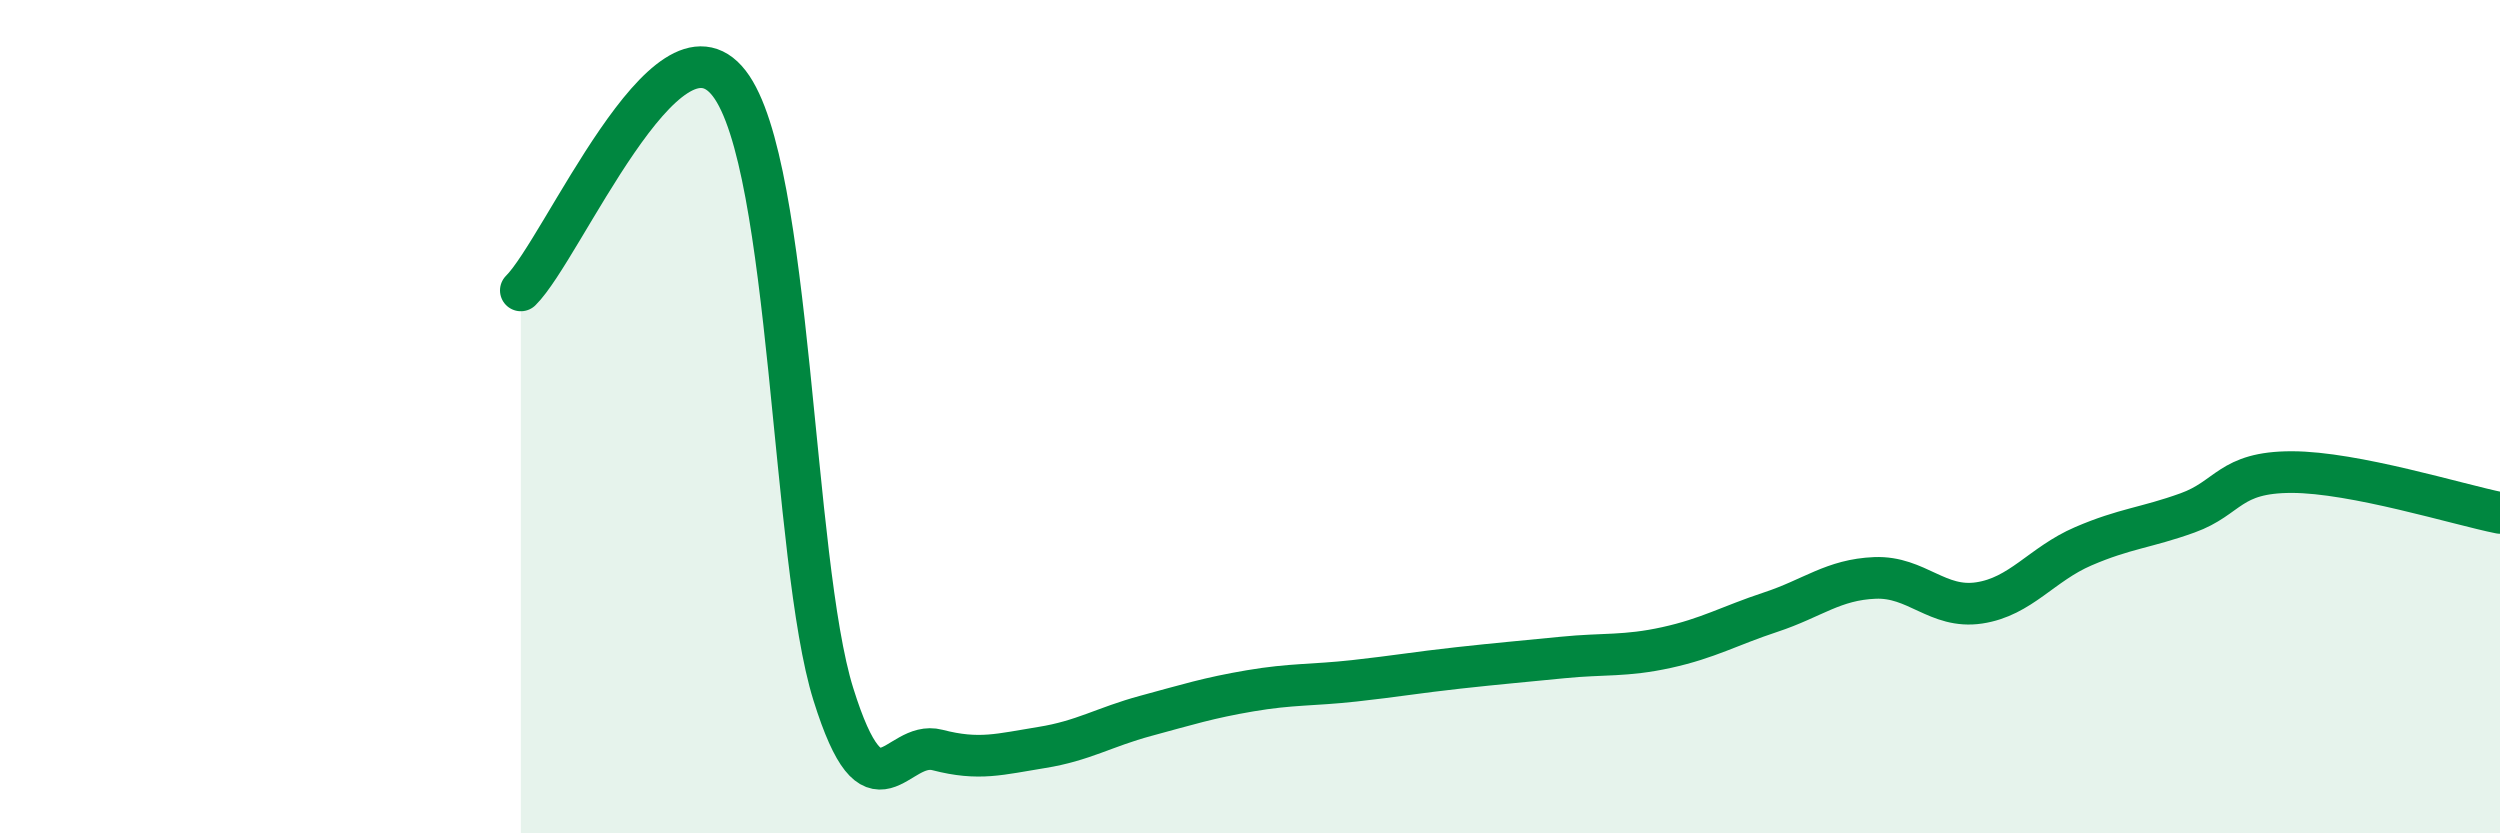
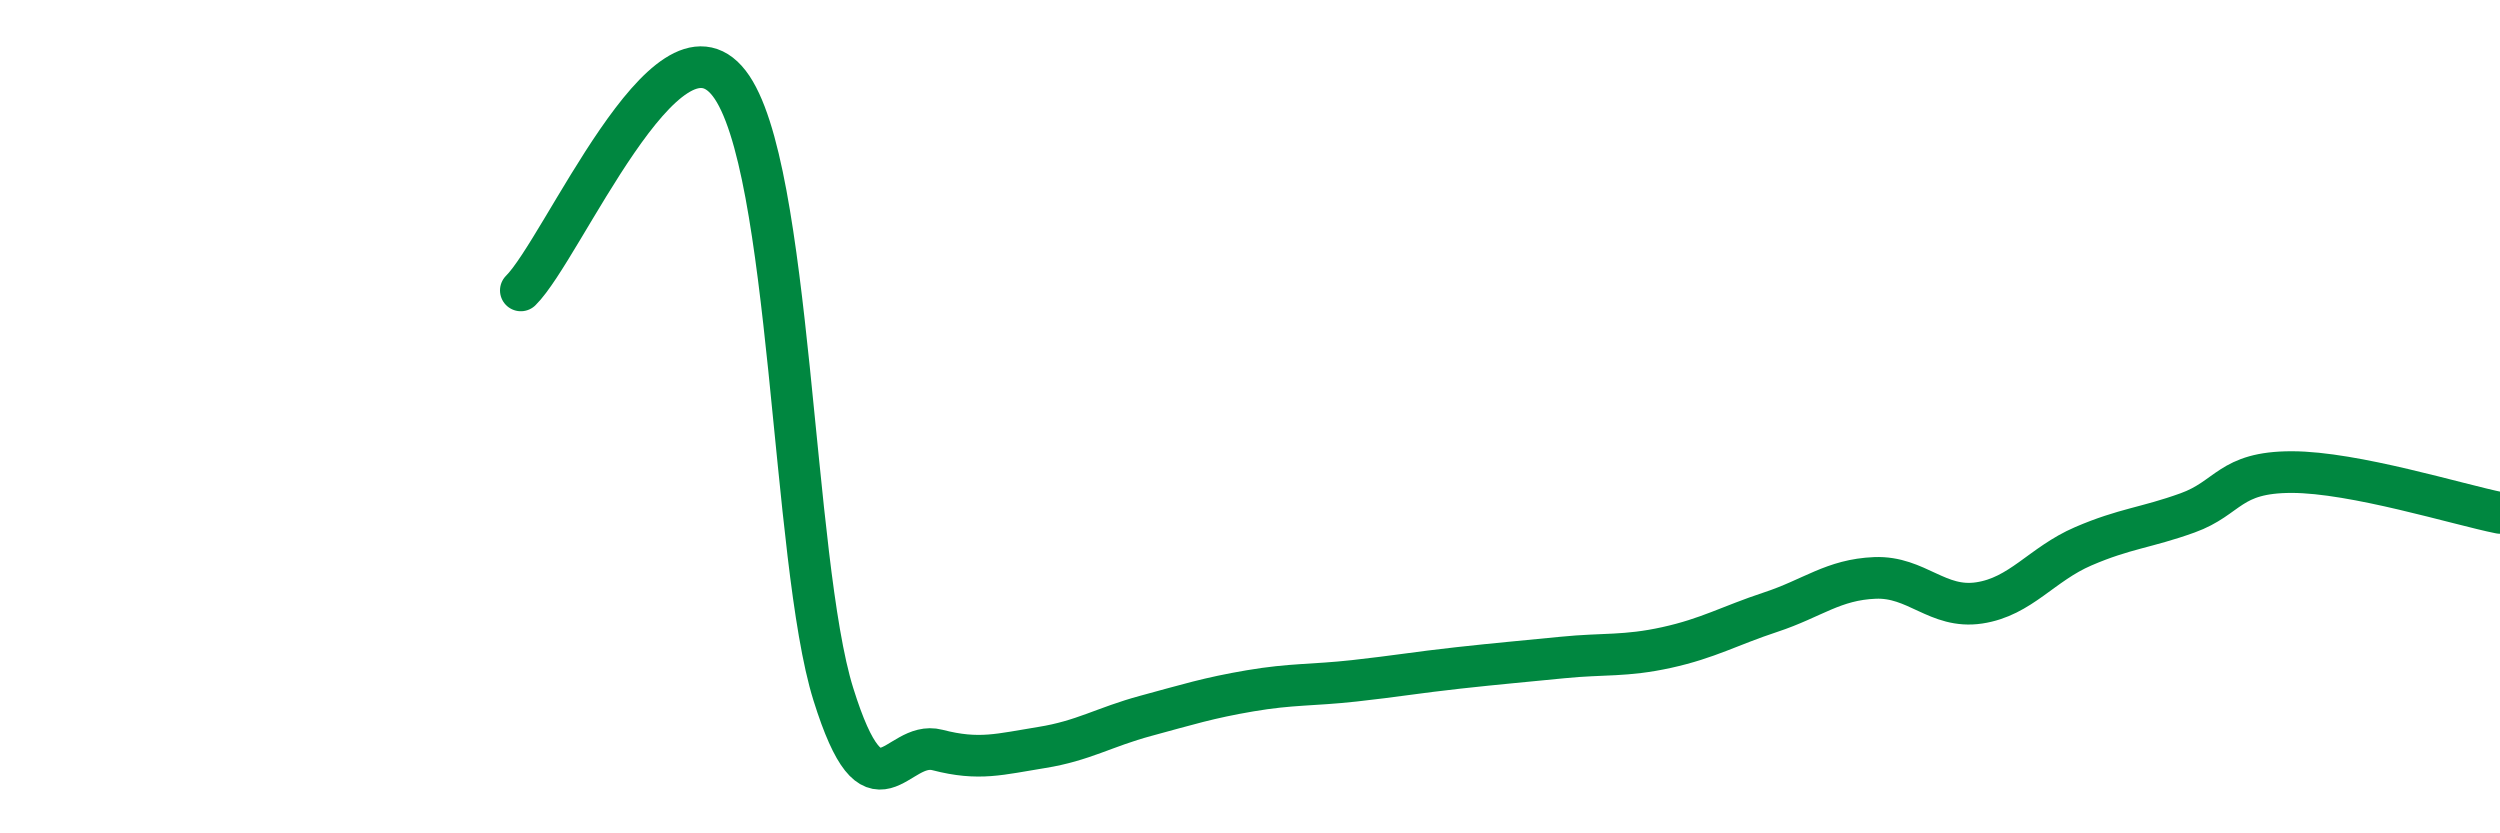
<svg xmlns="http://www.w3.org/2000/svg" width="60" height="20" viewBox="0 0 60 20">
-   <path d="M 12.5,6.97 C 13.5,5.98 16,0.06 17.5,2 C 19,3.94 19,13.46 20,16.66 C 21,19.86 21.5,17.74 22.5,18 C 23.5,18.26 24,18.1 25,17.94 C 26,17.78 26.5,17.45 27.5,17.18 C 28.5,16.91 29,16.75 30,16.58 C 31,16.41 31.5,16.45 32.5,16.34 C 33.5,16.23 34,16.14 35,16.03 C 36,15.92 36.5,15.88 37.5,15.78 C 38.5,15.68 39,15.76 40,15.54 C 41,15.32 41.5,15.02 42.5,14.69 C 43.5,14.36 44,13.91 45,13.87 C 46,13.83 46.5,14.62 47.5,14.47 C 48.5,14.32 49,13.54 50,13.11 C 51,12.68 51.5,12.67 52.5,12.31 C 53.5,11.95 53.5,11.33 55,11.33 C 56.5,11.33 59,12.11 60,12.31L60 20L12.5 20Z" fill="#008740" opacity="0.1" stroke-linecap="round" stroke-linejoin="round" />
  <path d="M 12.5,6.97 C 13.5,5.98 16,0.06 17.5,2 C 19,3.94 19,13.46 20,16.66 C 21,19.86 21.5,17.74 22.5,18 C 23.5,18.26 24,18.1 25,17.94 C 26,17.78 26.5,17.45 27.5,17.18 C 28.5,16.91 29,16.75 30,16.58 C 31,16.41 31.5,16.45 32.5,16.34 C 33.5,16.23 34,16.14 35,16.03 C 36,15.92 36.5,15.88 37.5,15.78 C 38.5,15.68 39,15.76 40,15.54 C 41,15.32 41.5,15.02 42.5,14.69 C 43.5,14.36 44,13.91 45,13.87 C 46,13.83 46.5,14.62 47.5,14.47 C 48.5,14.32 49,13.54 50,13.11 C 51,12.68 51.5,12.67 52.5,12.31 C 53.5,11.95 53.5,11.33 55,11.33 C 56.5,11.33 59,12.11 60,12.31" stroke="#008740" stroke-width="1" fill="none" stroke-linecap="round" stroke-linejoin="round" />
</svg>